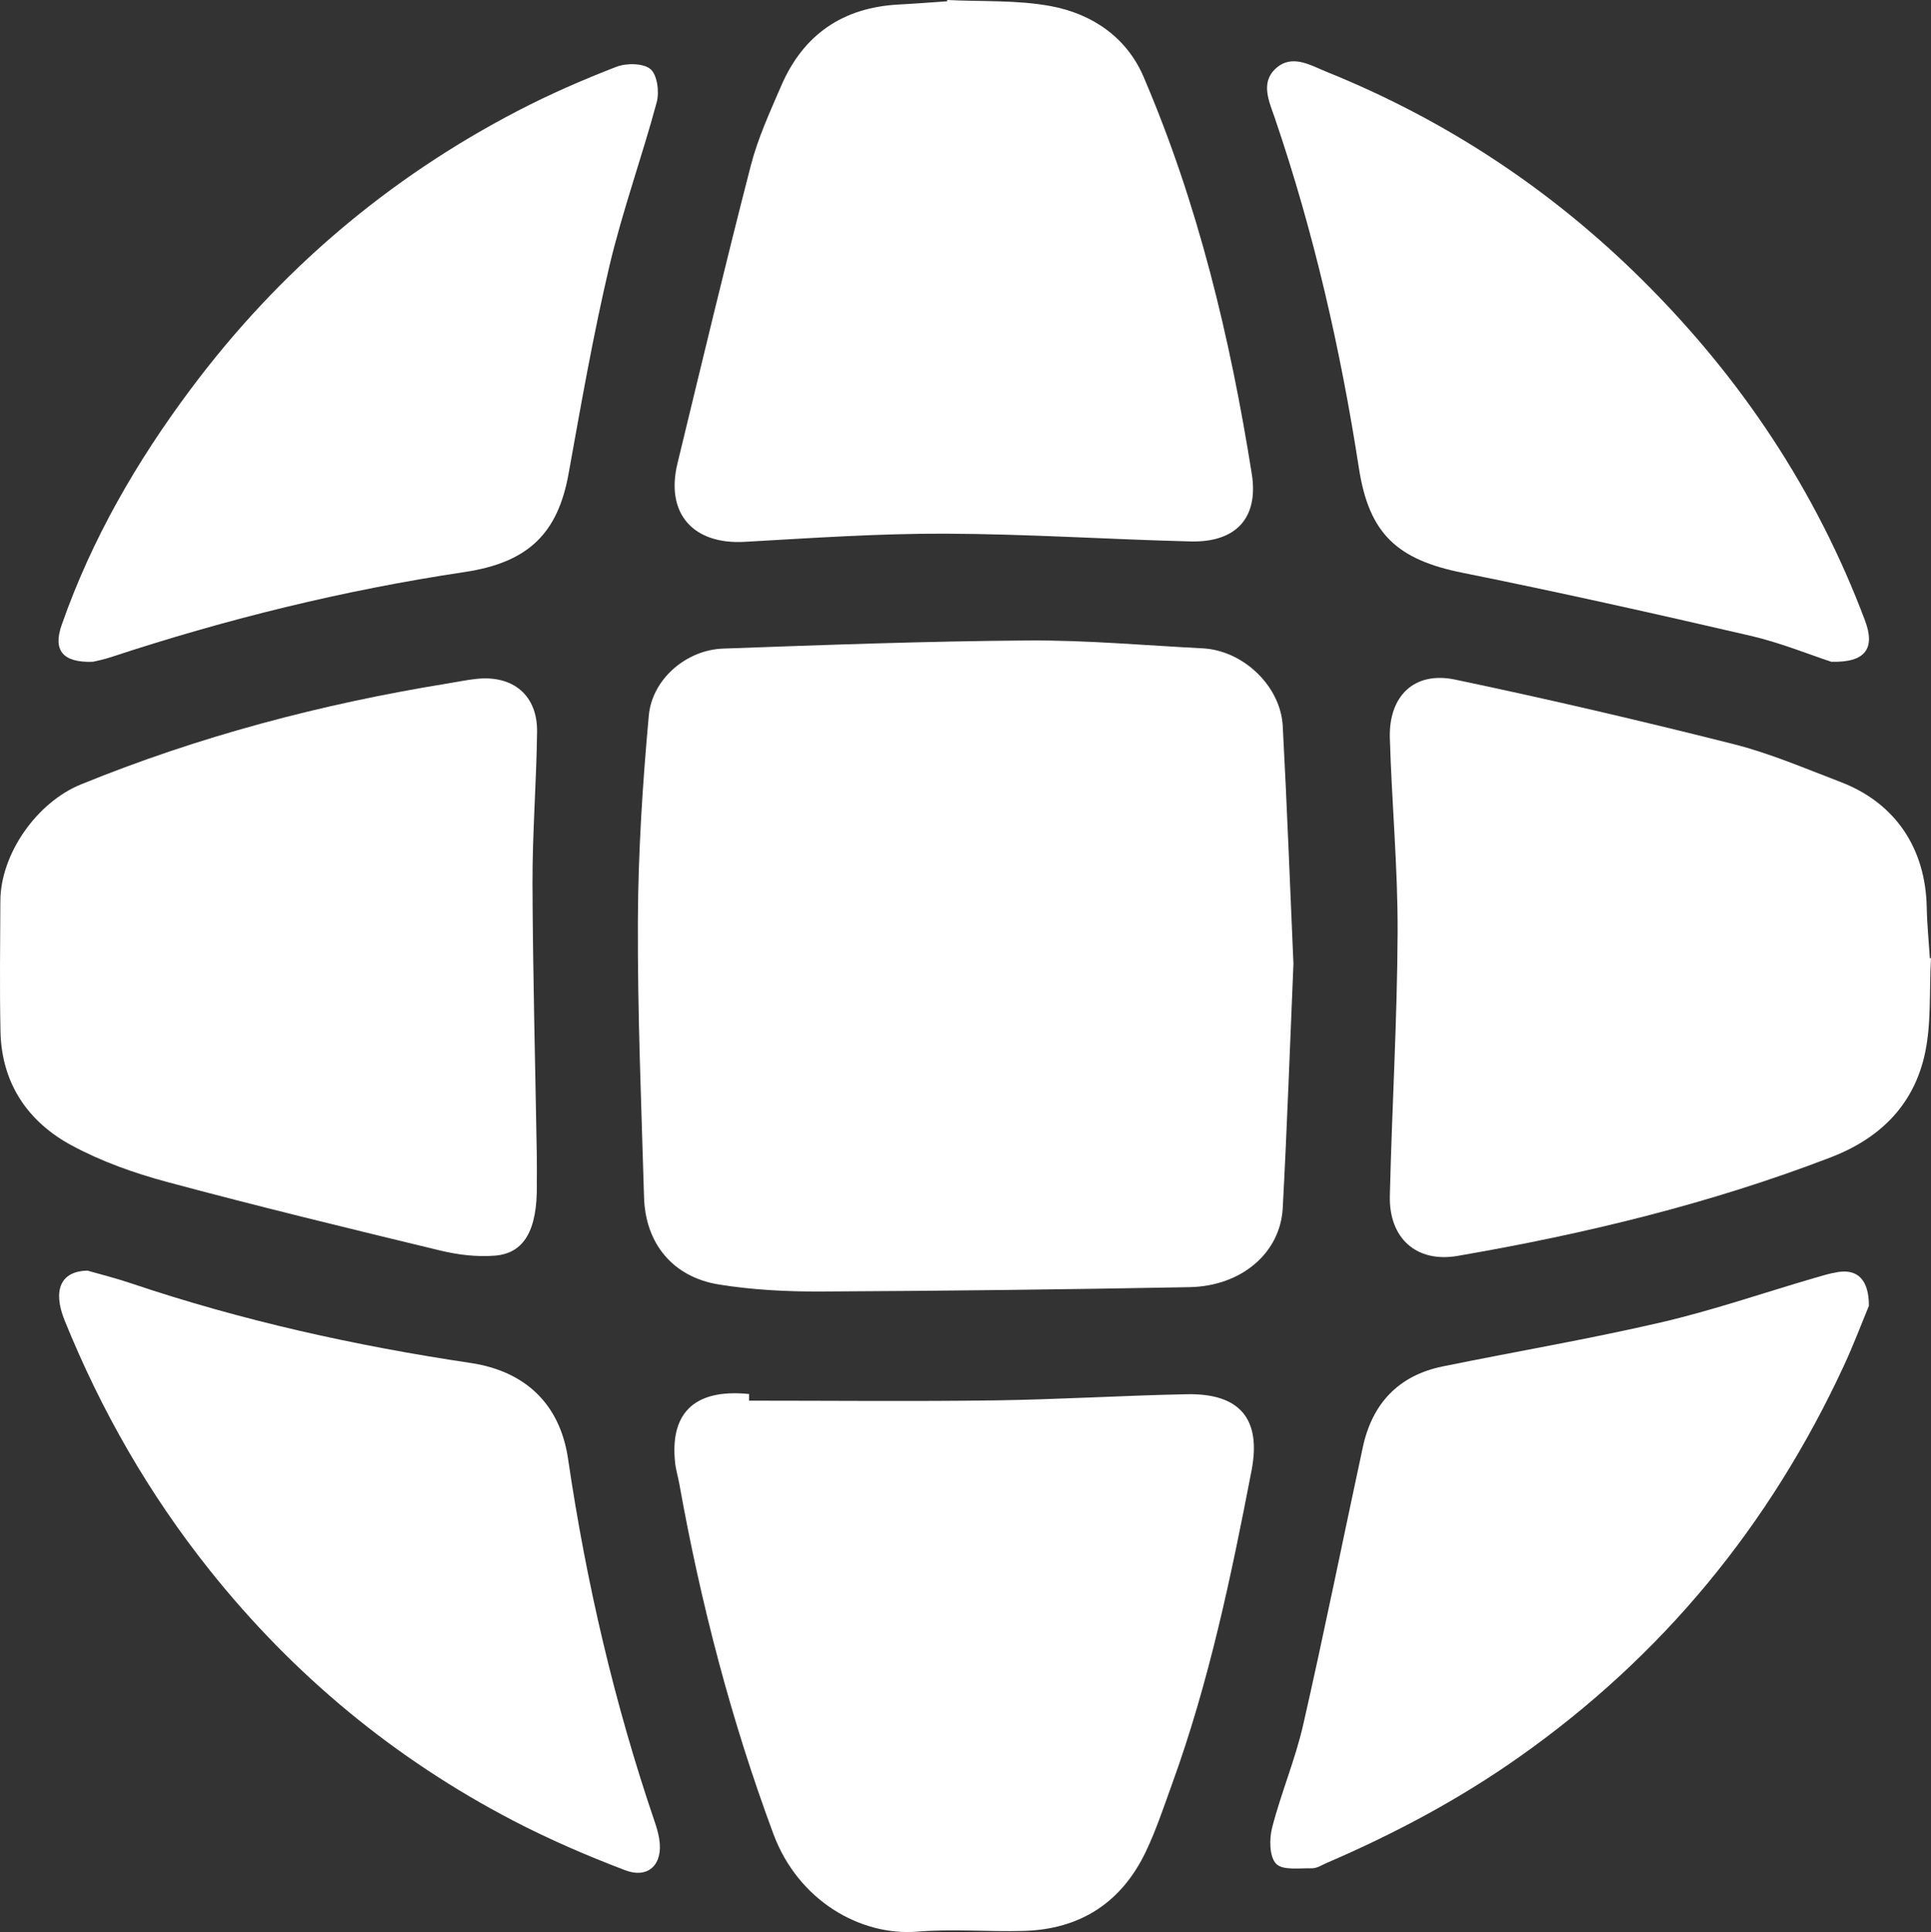
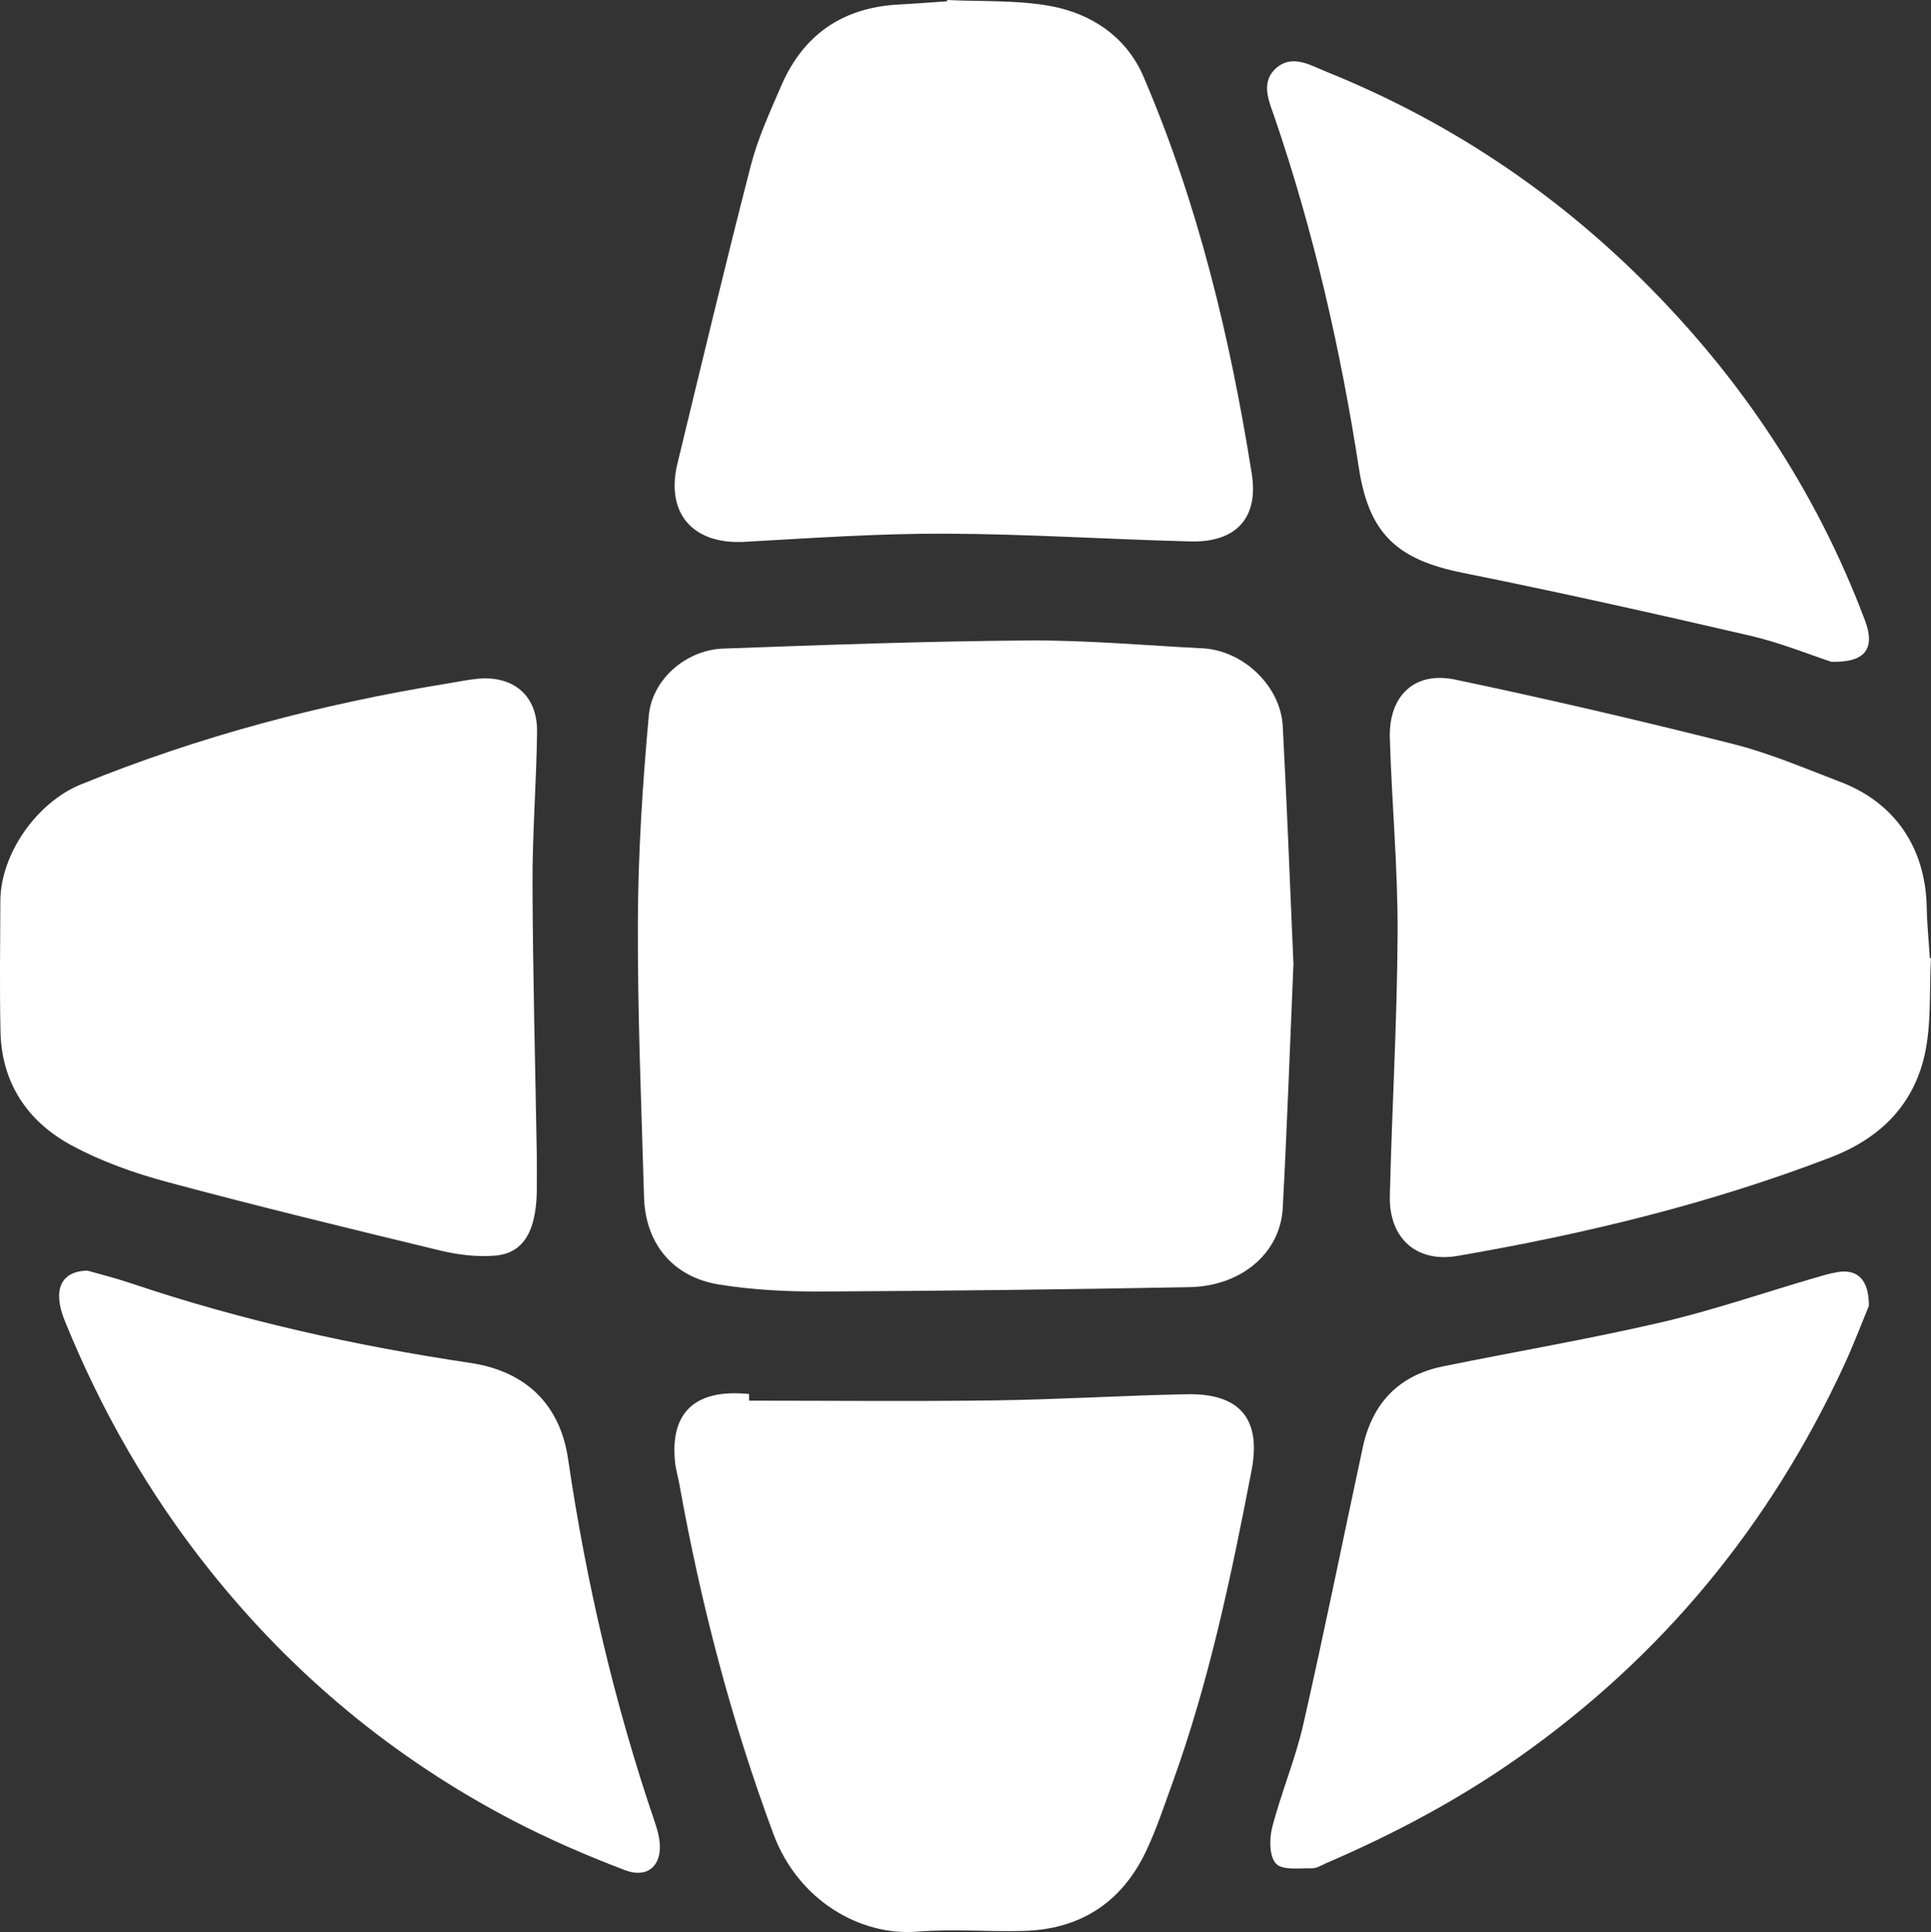
<svg xmlns="http://www.w3.org/2000/svg" id="_Слой_2" data-name="Слой 2" viewBox="0 0 435.05 435.23">
  <rect x="0" y="0" width="435.05" height="435.23" fill="#333333" stroke="none" />
  <defs>
    <style> .cls-1 { fill: #fff; stroke-width: 0px; } </style>
  </defs>
  <g id="_Слой_1-2" data-name="Слой 1">
    <g id="DZ4Gc5">
      <g>
        <path class="cls-1" d="M291.41,217.12c-.79,18.49-1.43,36.76-2.41,55.01-.54,10.11-9.28,17.61-21.02,17.83-27.73.52-55.46.85-83.19.98-7.61.03-15.33-.37-22.83-1.58-10.39-1.68-16.56-9.25-16.86-19.65-.6-20.75-1.48-41.5-1.39-62.25.07-15.42,1.06-30.88,2.46-46.24.75-8.27,8.48-14.81,16.72-15.11,22.91-.83,45.84-1.67,68.76-1.83,13.1-.09,26.2,1.1,39.3,1.77,9.1.46,17.57,8.46,18.05,17.52.96,17.91,1.63,35.84,2.41,53.56Z" />
        <path class="cls-1" d="M120.95,266.9c.11,10.13-2.79,15.43-9.44,15.96-4.06.33-8.34-.19-12.32-1.15-20.5-4.95-41.01-9.93-61.38-15.4-7.45-2-14.94-4.64-21.7-8.3C6.26,252.69.36,244.03.11,232.4c-.21-9.8-.07-19.61-.03-29.41.04-10.64,8.2-22.23,18.16-26.29,26.57-10.83,54.12-18.1,82.41-22.7,2.28-.37,4.54-.85,6.83-1.08,8.17-.83,13.62,3.76,13.52,11.91-.14,11.46-1.07,22.91-1.03,34.36.08,20.41.63,40.81.97,61.21.04,2.16,0,4.33,0,6.49Z" />
        <path class="cls-1" d="M435.05,215.86c-.44,7.43.17,15.11-1.54,22.24-2.66,11.09-10.09,18.41-21.08,22.63-27.24,10.46-55.39,17.26-84.05,22.19-9.23,1.59-15.48-3.95-15.25-13.54.47-19.77,1.66-39.53,1.75-59.3.06-14.6-1.32-29.19-1.75-43.8-.28-9.54,5.54-15.11,14.7-13.19,20.97,4.4,41.85,9.27,62.63,14.51,8.27,2.08,16.22,5.51,24.22,8.56,12.3,4.7,19.16,14.91,19.41,28.27.07,3.81.46,7.62.71,11.44.08,0,.16,0,.24,0Z" />
        <path class="cls-1" d="M168.77,315.53c18.42,0,36.85.19,55.27-.06,14.45-.2,28.89-1.1,43.33-1.39,11.95-.24,16.85,5.54,14.6,17.2-4.6,23.88-9.58,47.68-17.91,70.62-1.85,5.11-3.56,10.3-5.89,15.19-5.48,11.5-14.79,17.54-27.55,17.89-7.97.22-15.99-.49-23.91.16-12.81,1.05-26.87-6.96-32.46-21.99-9.53-25.64-16.37-51.94-21.19-78.82-.29-1.62-.79-3.21-.96-4.84-1.12-10.45,3.59-16.76,16.66-15.46,0,.5,0,1,0,1.5Z" />
        <path class="cls-1" d="M213.41,0c7.78.39,15.7-.03,23.29,1.37,9.29,1.71,17.11,6.99,20.93,15.9,12.29,28.65,19.51,58.76,24.39,89.45,1.59,9.97-3.56,15.51-13.79,15.25-18.43-.46-36.85-1.69-55.27-1.75-15.05-.05-30.12.99-45.17,1.84-11.63.66-17.9-6.37-15.16-17.66,5.43-22.38,10.77-44.79,16.52-67.09,1.59-6.17,4.31-12.08,6.85-17.97,4.98-11.54,13.87-17.65,26.47-18.32,3.65-.19,7.29-.48,10.93-.73,0-.09,0-.19,0-.28Z" />
        <path class="cls-1" d="M421.06,294.17c-1.51,3.62-3.41,8.7-5.69,13.6-16.62,35.82-40.81,65.31-73.19,88.1-13.6,9.58-28.13,17.28-43.35,23.83-1.06.46-2.16,1.19-3.23,1.17-2.79-.06-6.61.52-8.09-1.01-1.53-1.6-1.57-5.57-.9-8.15,2.01-7.81,5.21-15.33,7-23.18,4.74-20.78,8.94-41.68,13.43-62.52,2.12-9.83,8.03-16.15,17.99-18.19,16.36-3.34,32.84-6.13,49.1-9.9,11.7-2.71,23.11-6.66,34.66-10.03,1.74-.51,3.49-1.04,5.27-1.33,4.37-.7,7.01,1.63,7,7.62Z" />
        <path class="cls-1" d="M19.76,286.25c2.79.8,6.32,1.68,9.76,2.84,24.94,8.41,50.52,14.07,76.51,17.95,12.32,1.84,20.14,9.27,21.95,21.58,4.09,27.85,10.45,55.15,19.53,81.8.43,1.25.8,2.53,1.01,3.83.93,5.68-2.37,9.08-7.7,7.05-8.6-3.27-17.1-6.94-25.26-11.19-26.68-13.91-49.41-32.72-68.21-56.26-13.73-17.18-24.55-36.04-32.79-56.4-2.73-6.75-.95-11.13,5.2-11.21Z" />
        <path class="cls-1" d="M412.6,149.08c-4.88-1.59-11.48-4.3-18.35-5.89-21.51-4.98-43.06-9.8-64.7-14.15-14.73-2.96-21.1-8.74-23.39-23.57-4.14-26.82-10.17-53.16-18.94-78.87-1.24-3.63-3.32-7.92.17-11.14,3.7-3.4,7.81-.76,11.61.77,26.87,10.85,50.59,26.55,71.12,46.94,22.1,21.95,39.06,47.36,50.06,76.61,2.32,6.18.26,9.51-7.59,9.3Z" />
-         <path class="cls-1" d="M20.92,149.08c-6.88.24-9-2.65-7.03-8.28,6.77-19.37,16.93-36.91,29.18-53.28,19.78-26.45,44.32-47.34,73.61-62.57,7.17-3.73,14.62-6.97,22.15-9.89,2.28-.88,6.09-.86,7.72.51,1.53,1.29,2.03,5.14,1.41,7.45-3.34,12.41-7.75,24.55-10.69,37.04-3.63,15.42-6.36,31.05-9.17,46.65-2.4,13.31-8.92,19.99-23.46,22.16-27.14,4.06-53.66,10.59-79.69,19.18-1.71.56-3.49.9-4.02,1.03Z" />
      </g>
    </g>
  </g>
</svg>